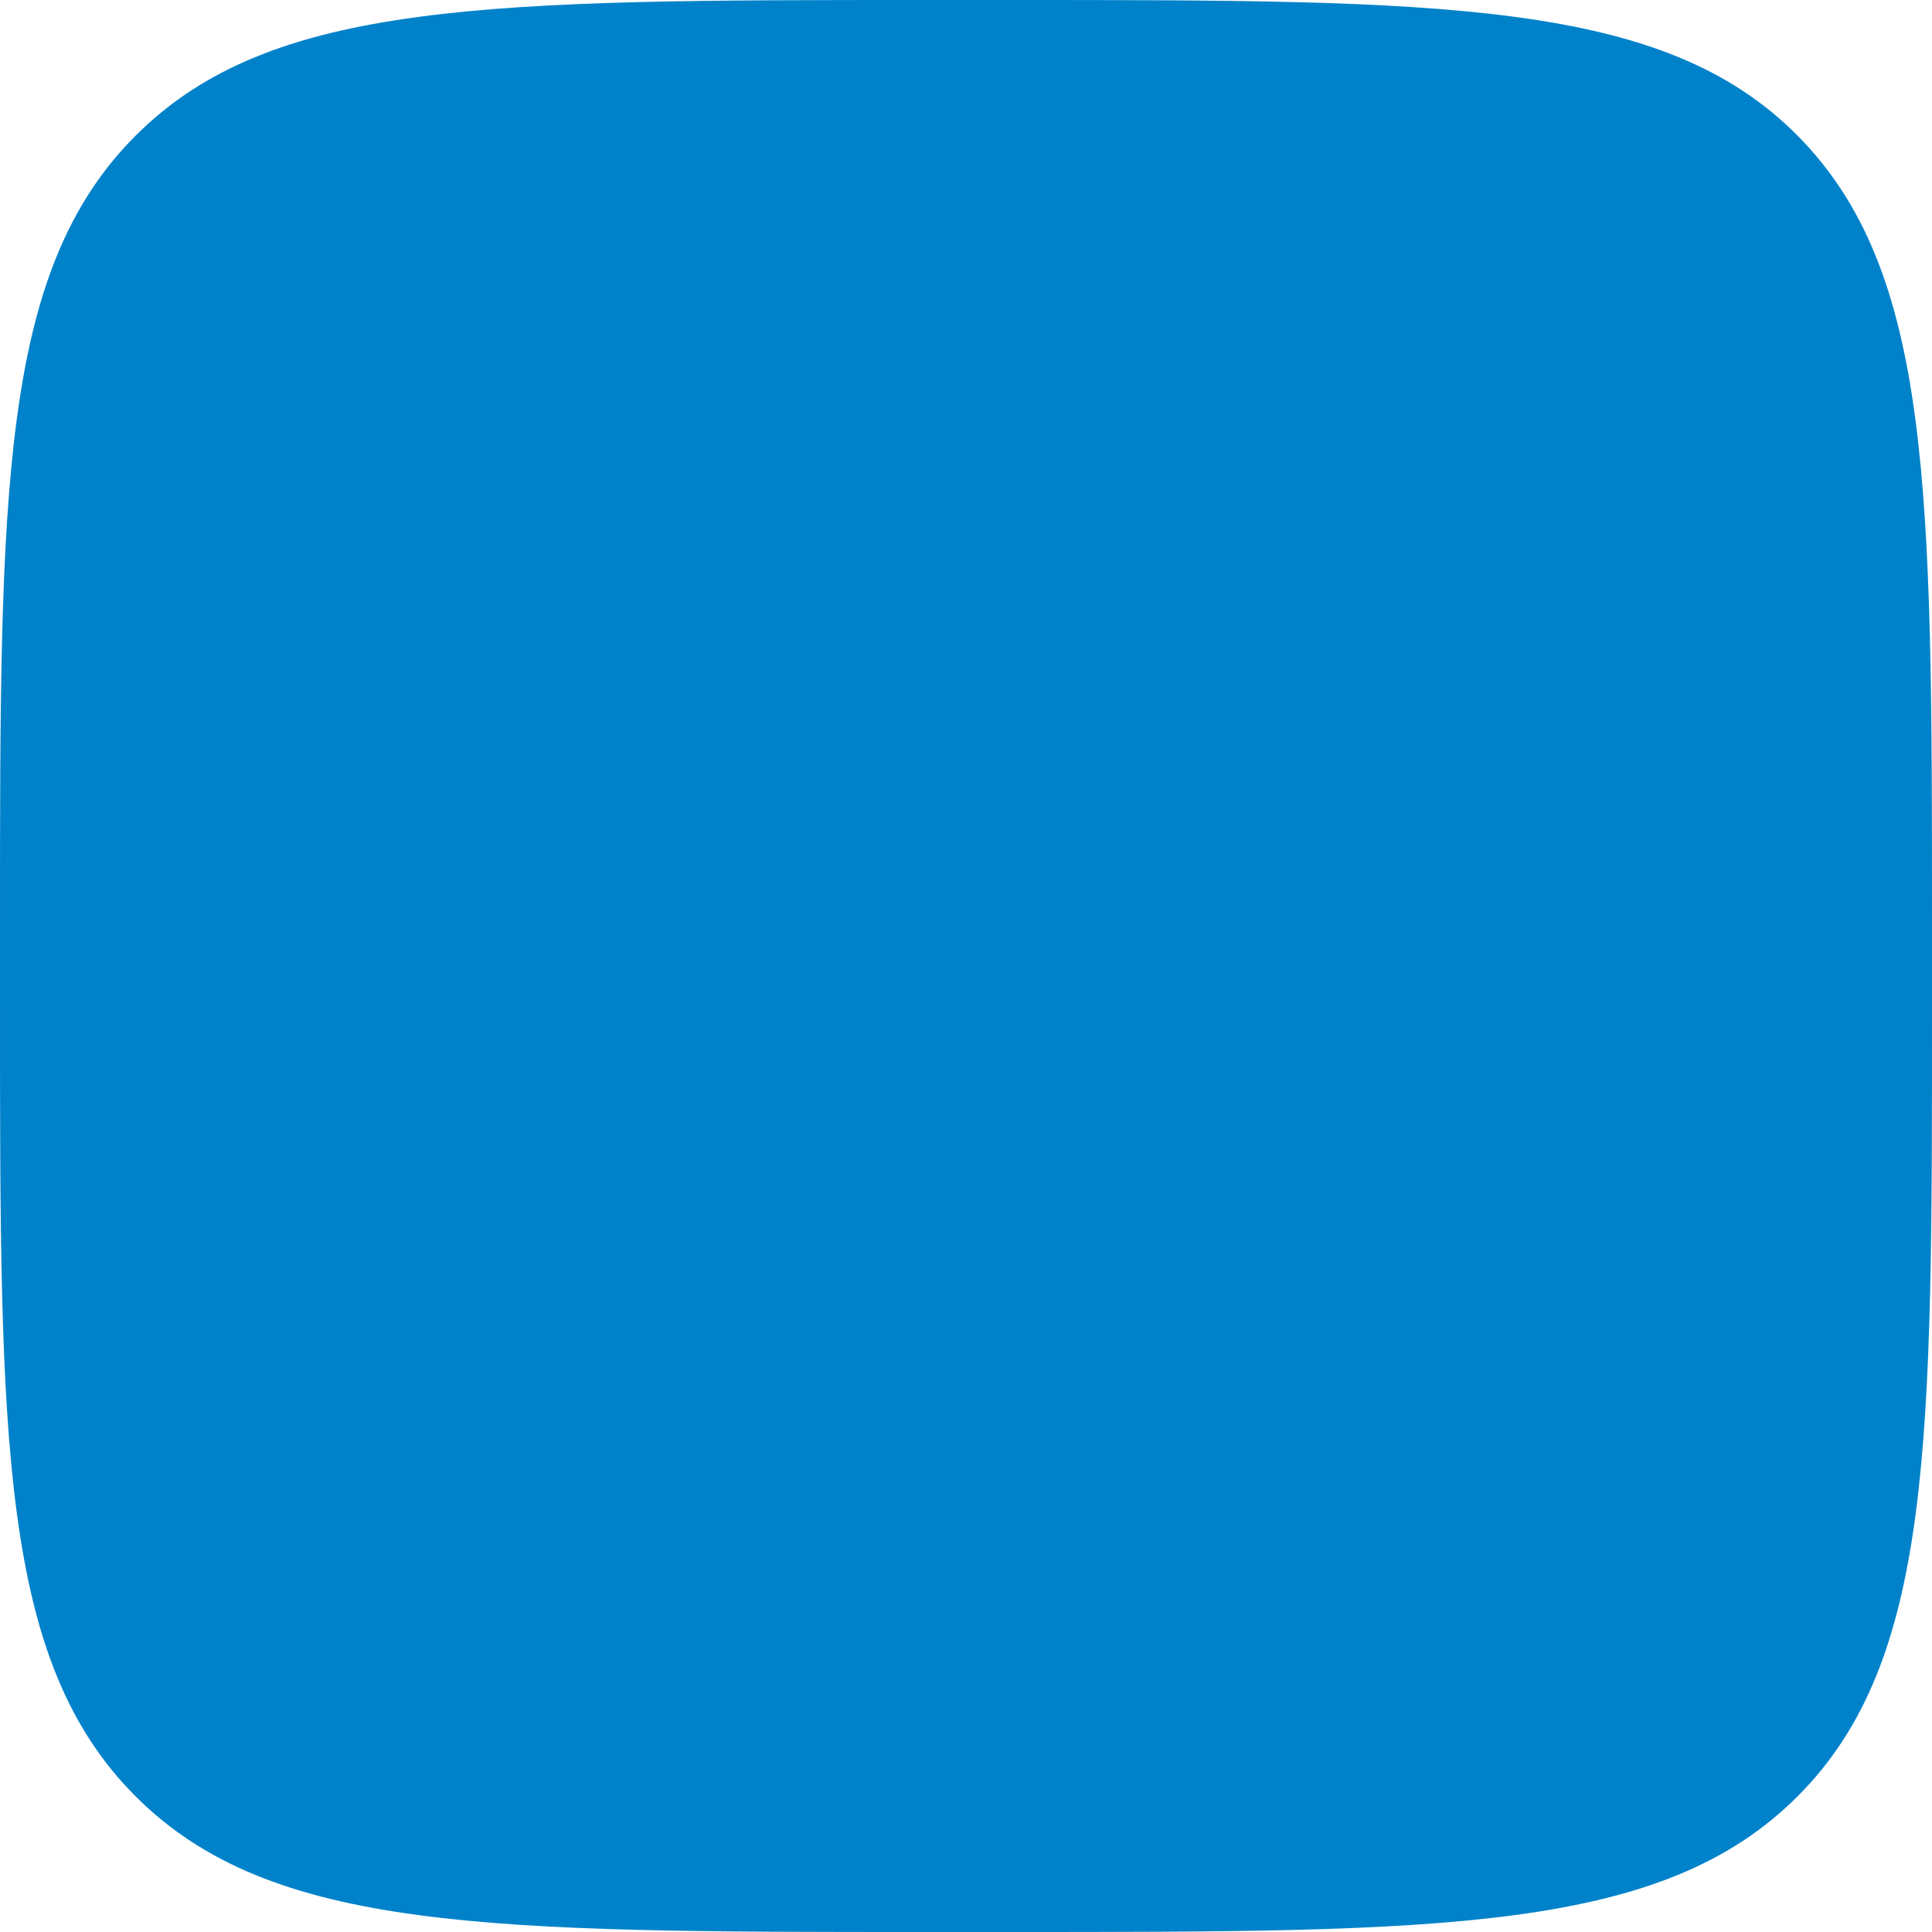
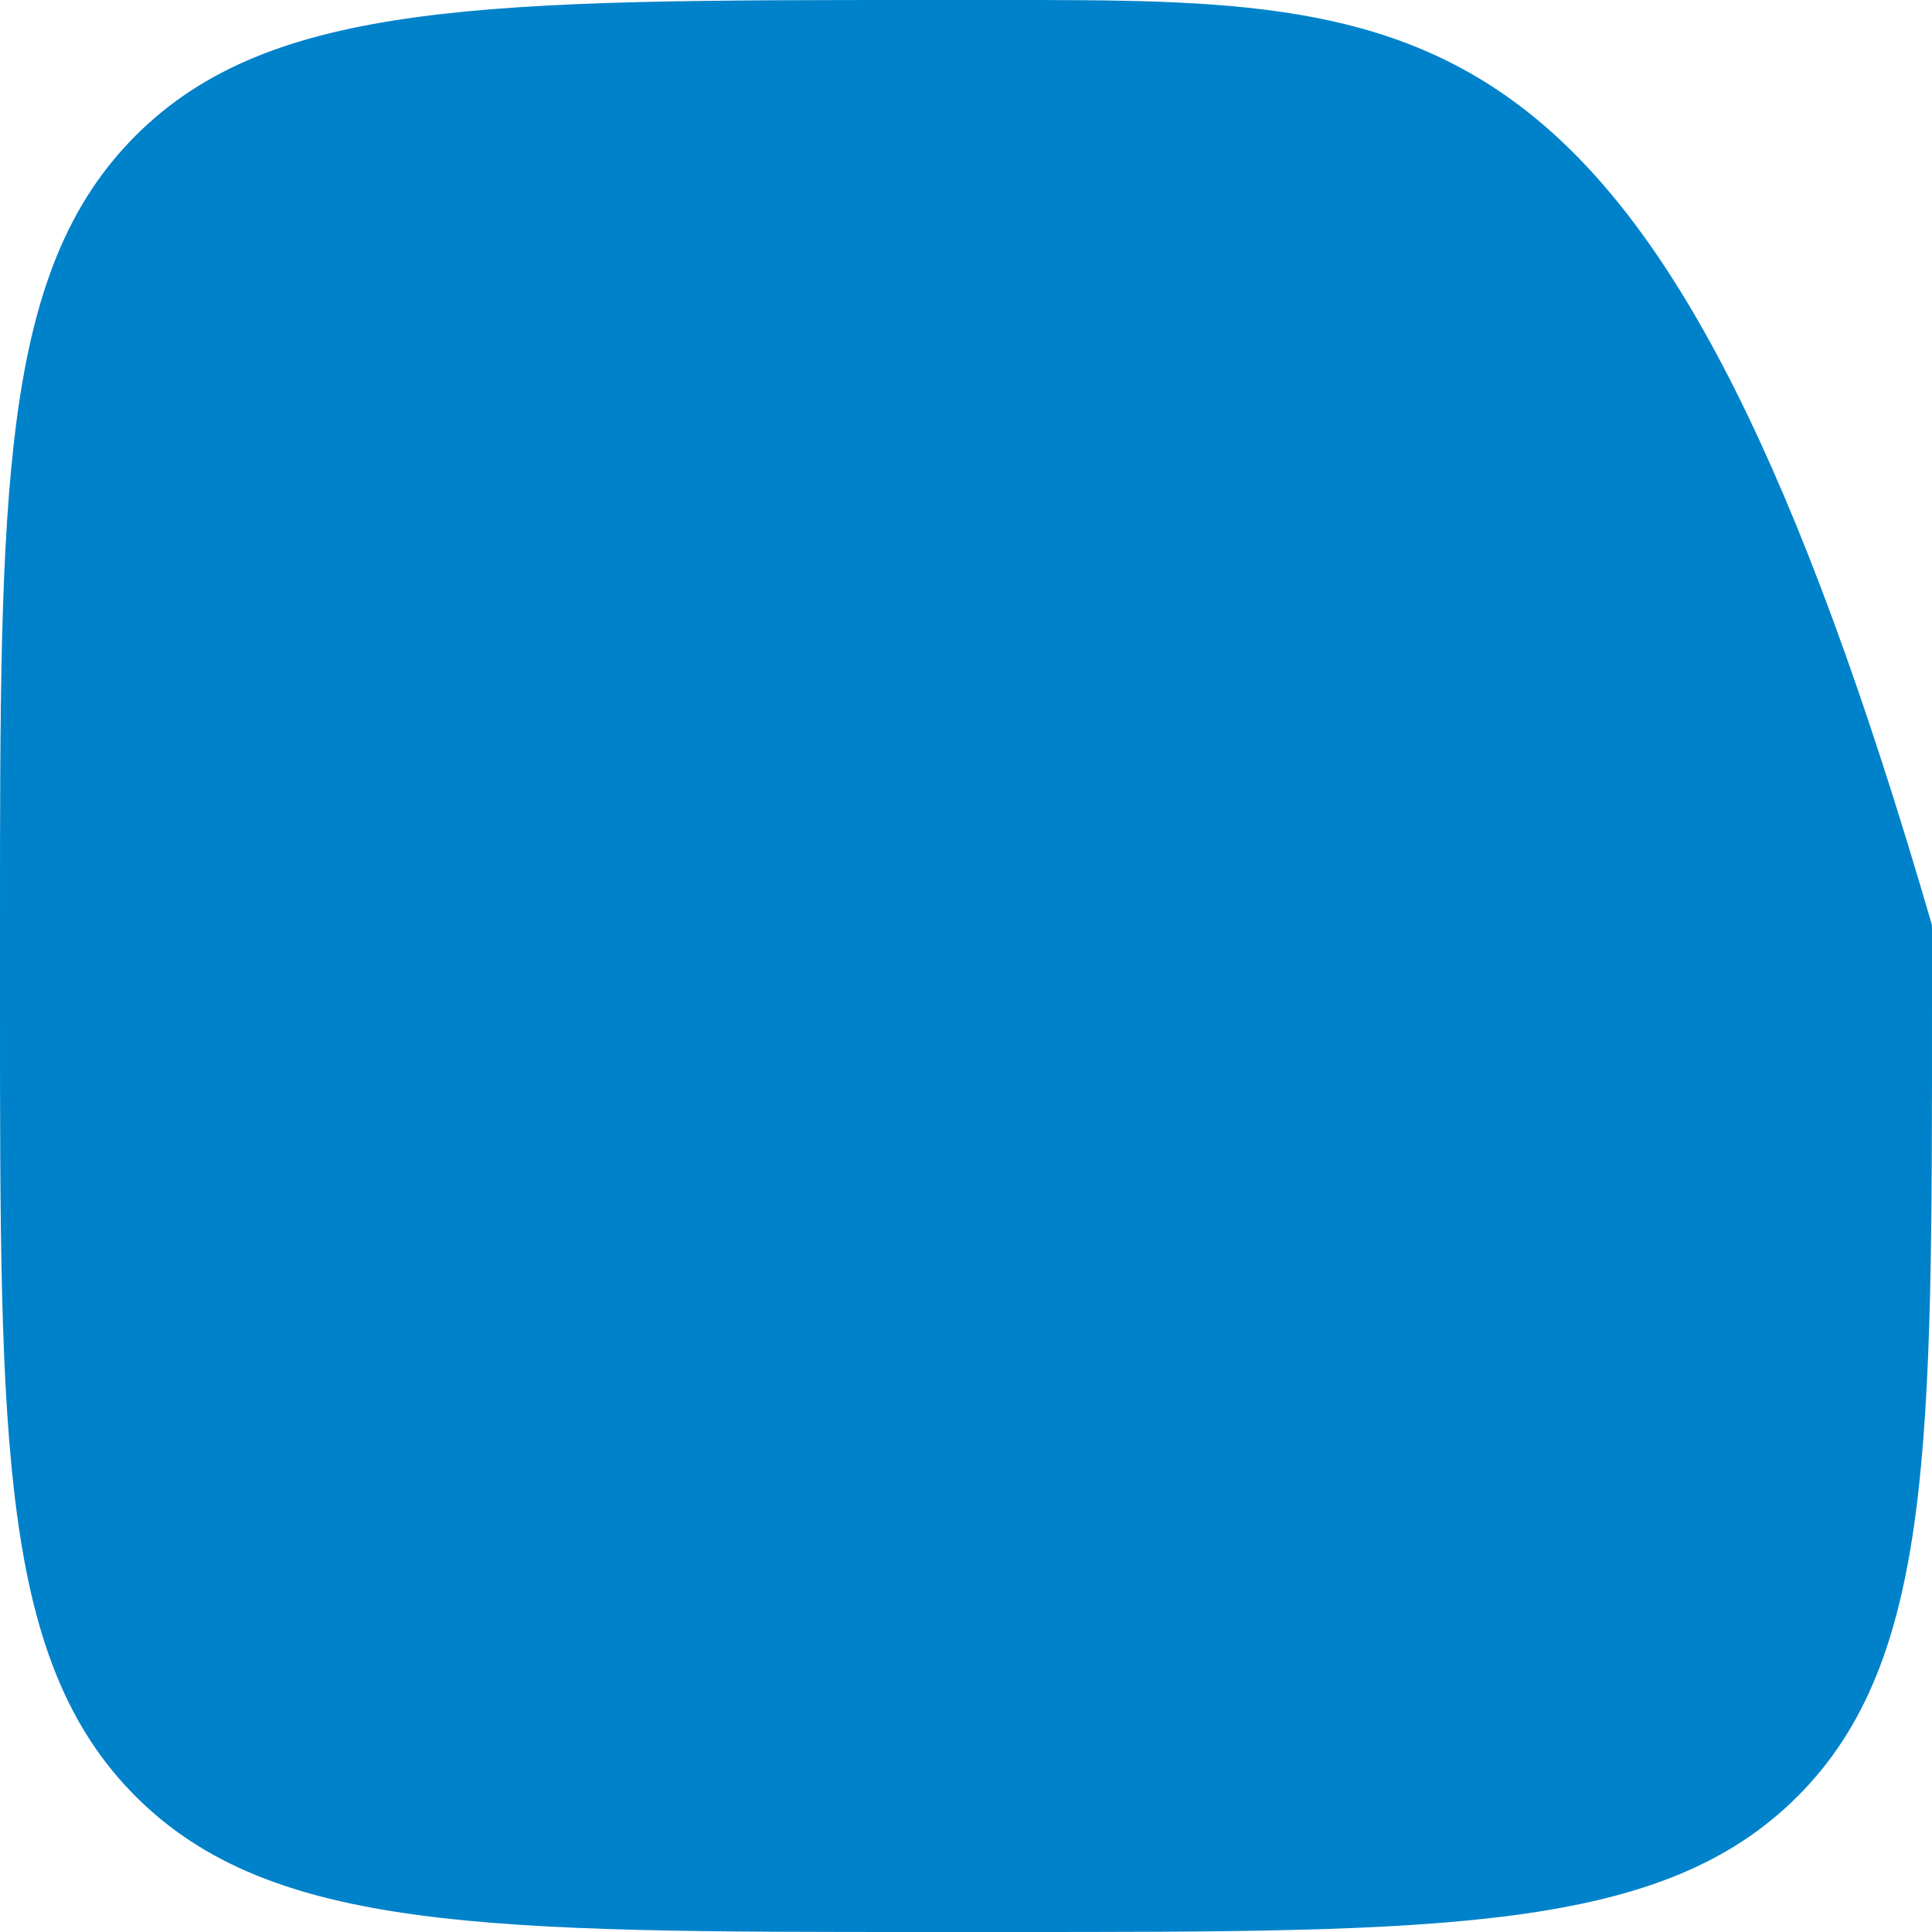
<svg xmlns="http://www.w3.org/2000/svg" width="80" height="80" viewBox="0 0 80 80" fill="none">
-   <path d="M38.358 80H41.69C59.773 80 68.816 80 74.432 74.384C80.048 68.768 80 59.728 80 41.69V38.31C80 20.275 80 11.232 74.432 5.616C68.864 1.62125e-05 59.773 0 41.69 0H38.358C20.272 0 11.232 1.62125e-05 5.616 5.616C-3.33786e-06 11.232 0 20.269 0 38.31V41.69C0 59.728 -3.33786e-06 68.768 5.616 74.384C11.232 80 20.272 80 38.358 80Z" fill="#0082CA" />
+   <path d="M38.358 80H41.69C59.773 80 68.816 80 74.432 74.384C80.048 68.768 80 59.728 80 41.69V38.31C68.864 1.62125e-05 59.773 0 41.69 0H38.358C20.272 0 11.232 1.62125e-05 5.616 5.616C-3.33786e-06 11.232 0 20.269 0 38.31V41.69C0 59.728 -3.33786e-06 68.768 5.616 74.384C11.232 80 20.272 80 38.358 80Z" fill="#0082CA" />
</svg>